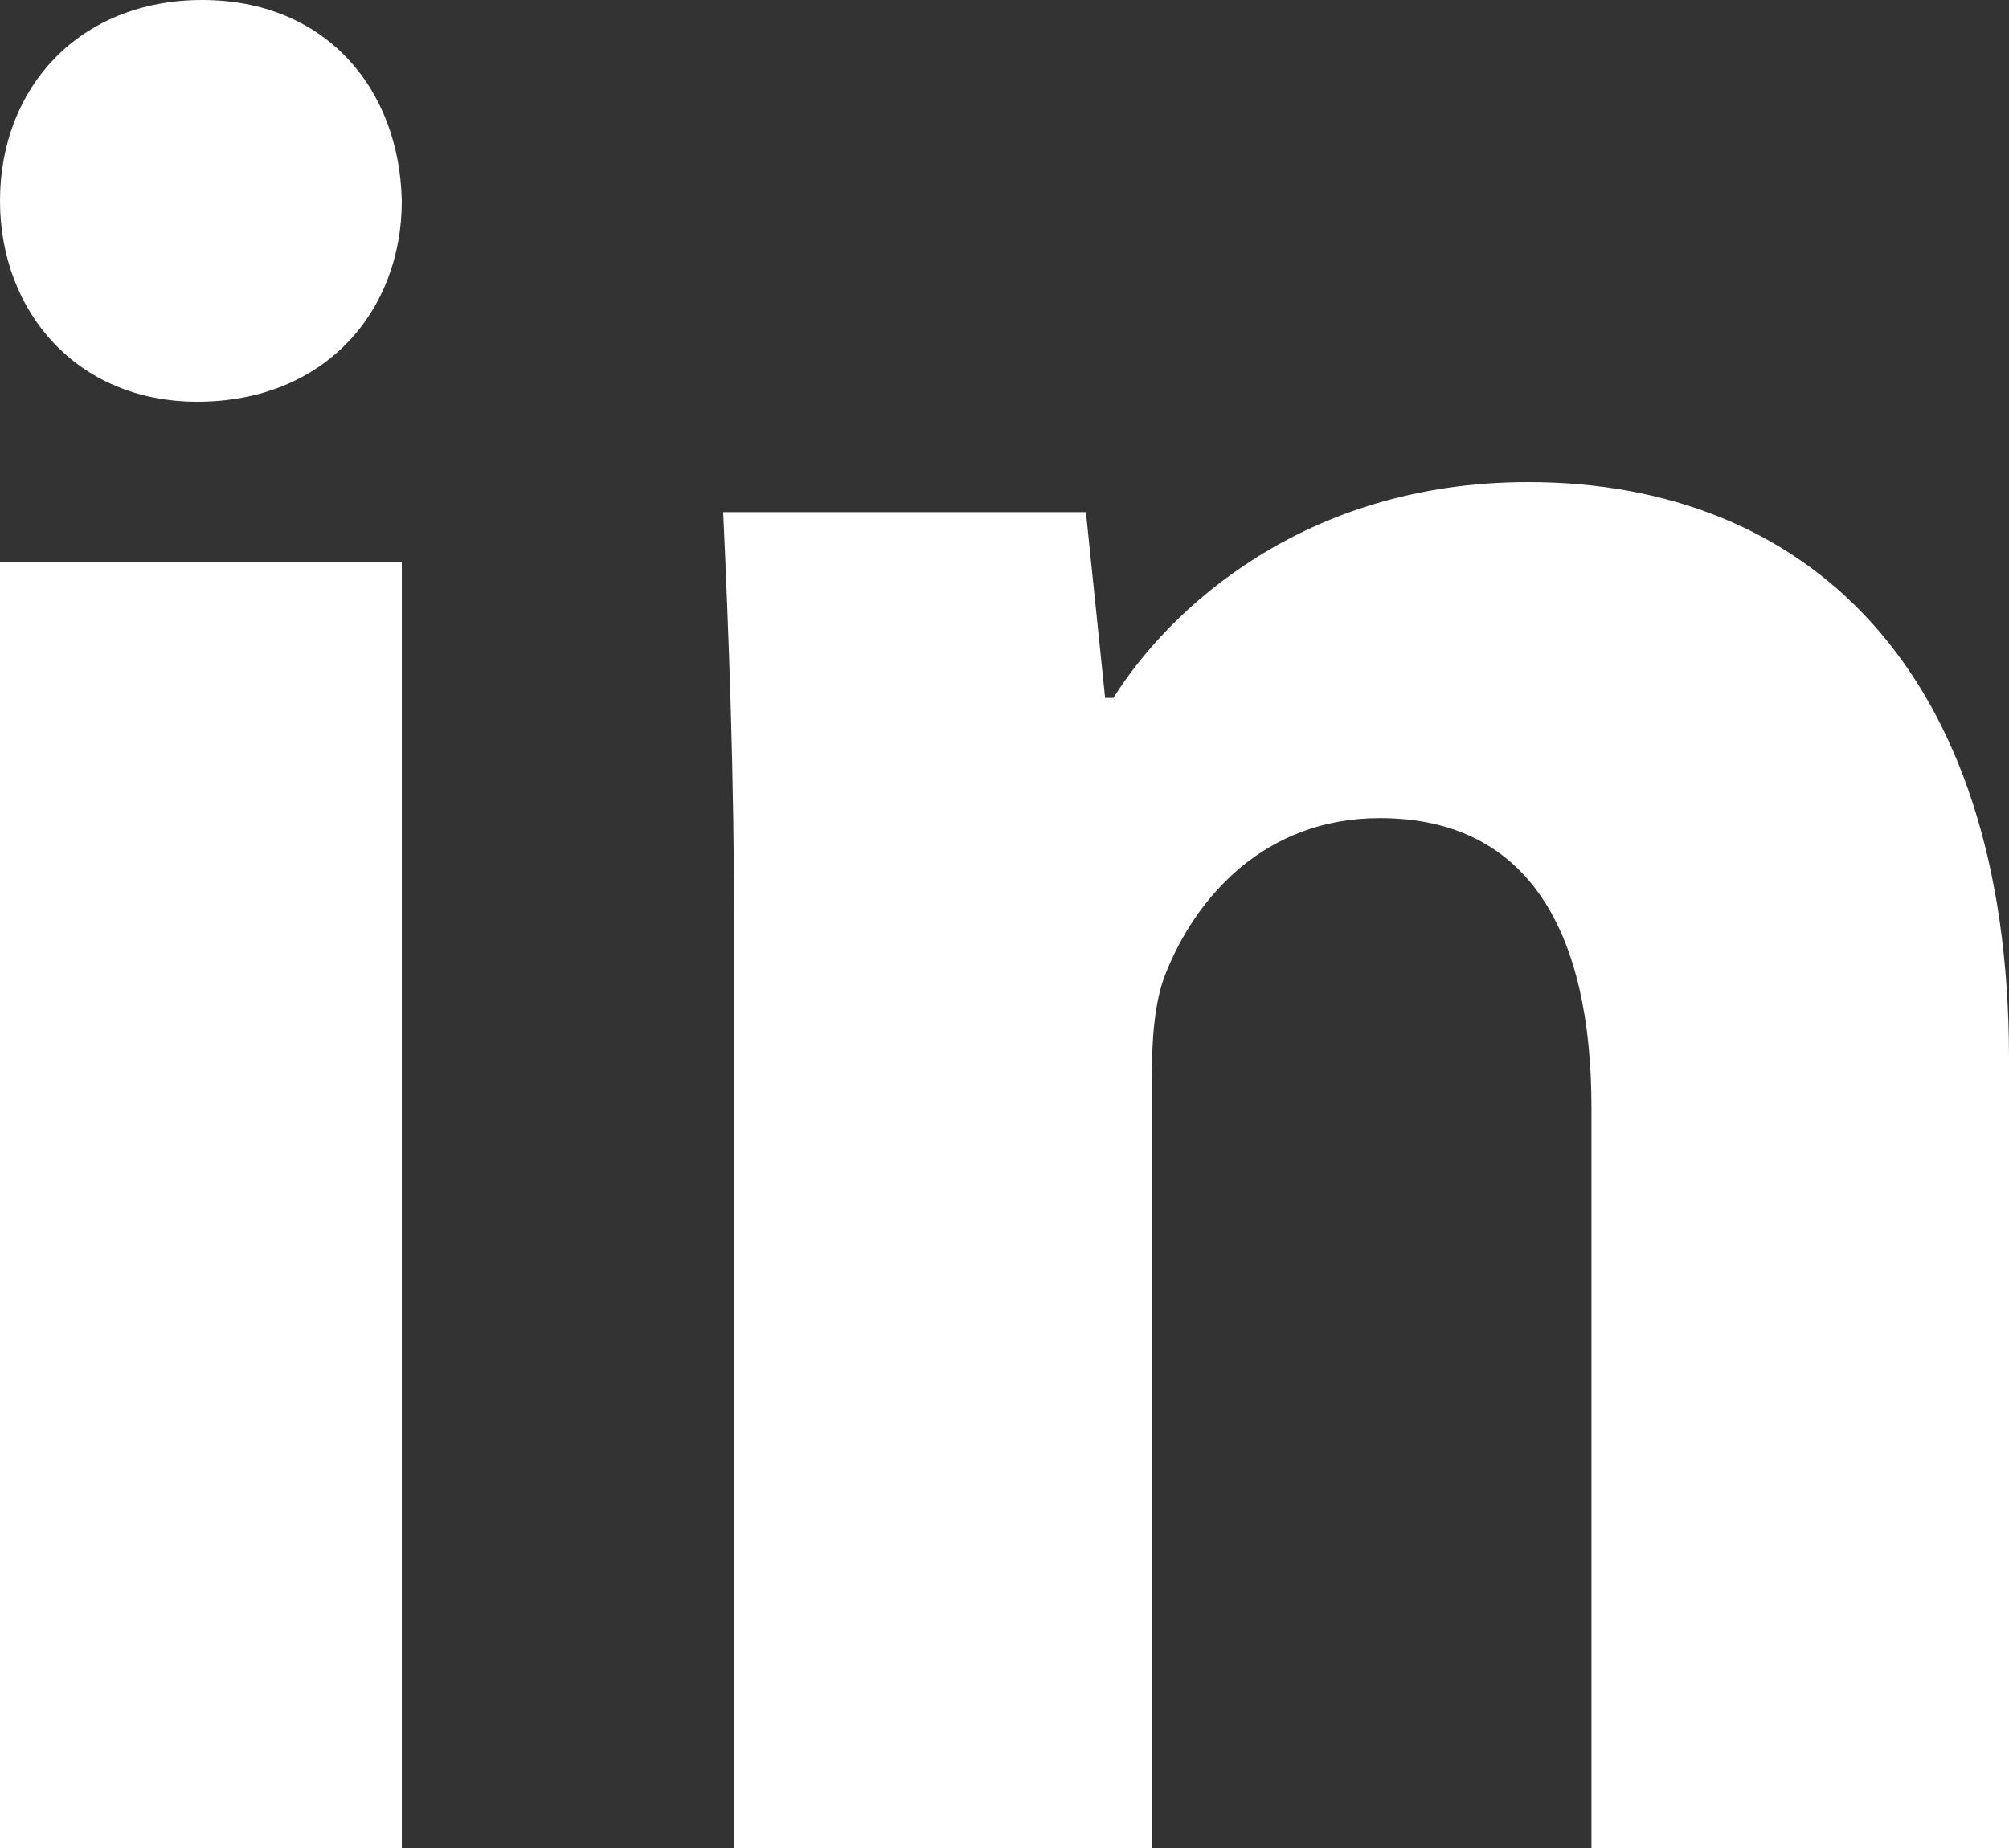
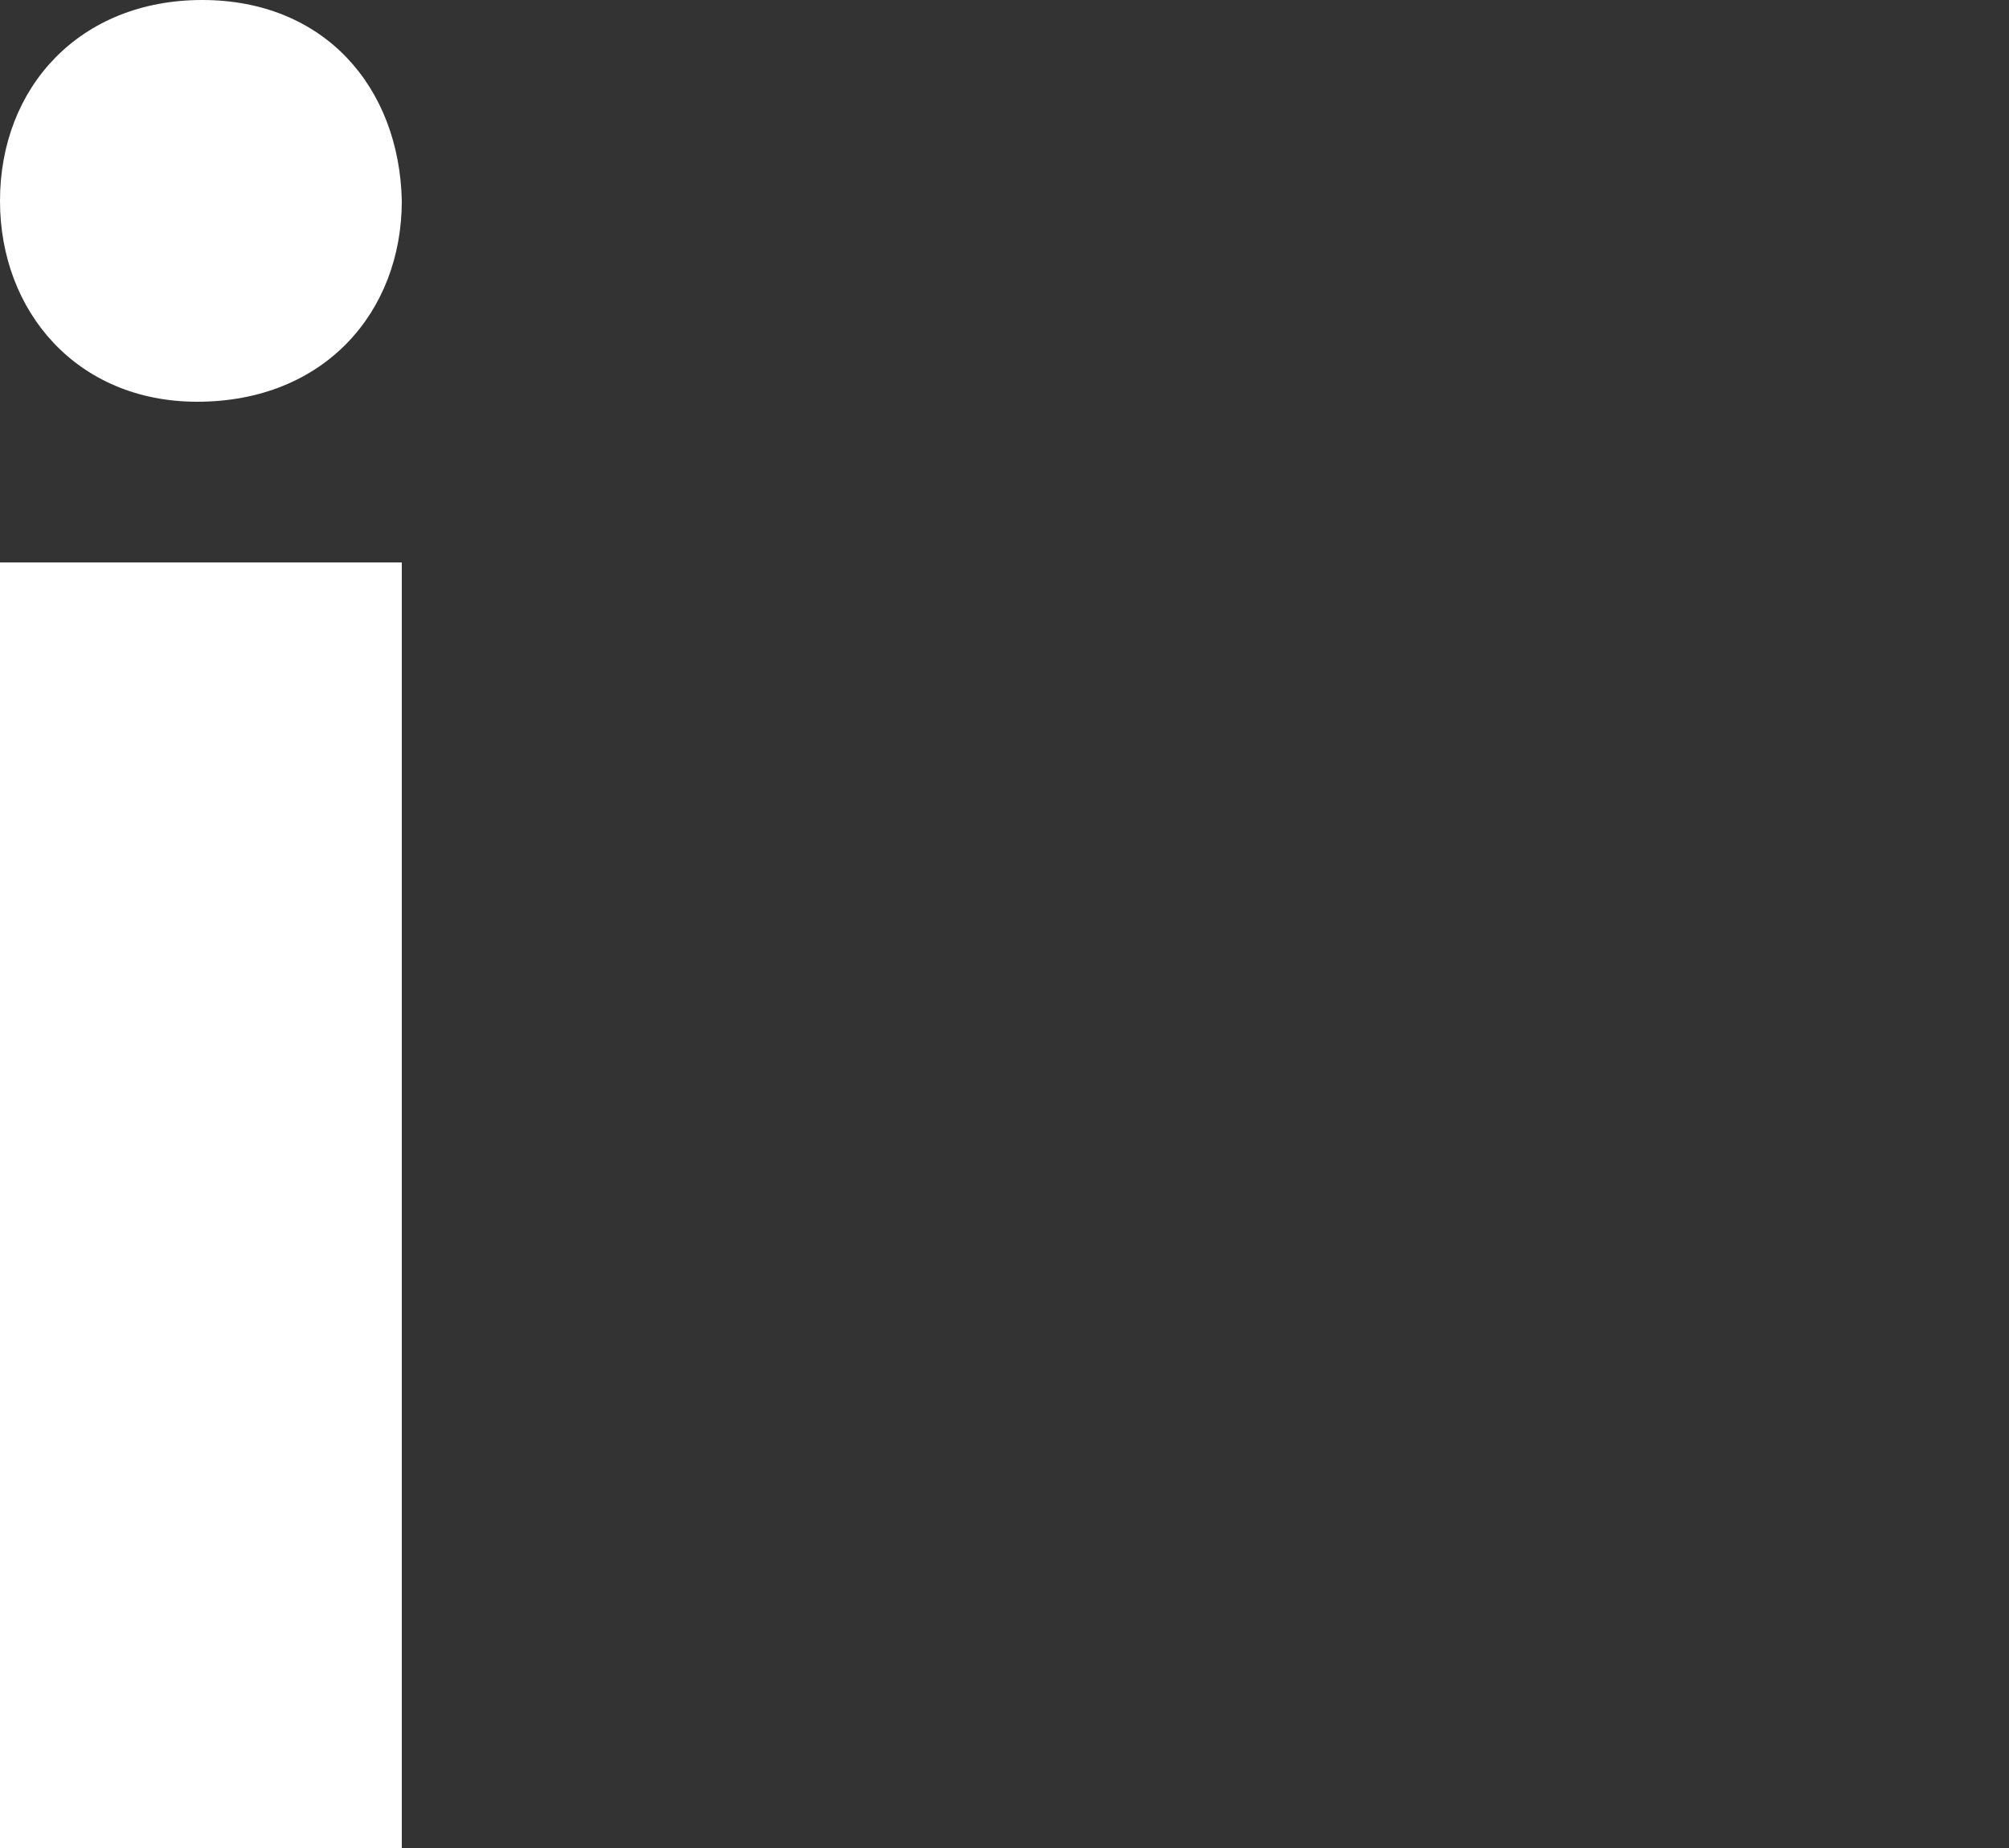
<svg xmlns="http://www.w3.org/2000/svg" width="25" height="23" viewBox="0 0 25 23" fill="none">
  <rect x="0" y="0" width="25" height="23" fill="#333333" stroke="none" />
  <path fill-rule="evenodd" clip-rule="evenodd" d="M0 23H5V7H0V23ZM5 2.5C5 3.881 4.037 5 2.453 5C0.962 5 0 3.881 0 2.5C0 1.085 0.993 0 2.516 0C4.037 0 4.969 1.085 5 2.5Z" fill="white" />
-   <path fill-rule="evenodd" clip-rule="evenodd" d="M9.137 11.678C9.137 9.604 9.068 7.87 9 6.374H13.513L13.752 8.686H13.855C14.538 7.597 16.214 6 19.017 6C22.437 6 25 8.278 25 13.174V23H19.804V13.786C19.804 11.644 19.052 10.182 17.171 10.182C15.736 10.182 14.881 11.168 14.504 12.12C14.367 12.459 14.333 12.936 14.333 13.412V23H9.137V11.678Z" fill="white" />
</svg>